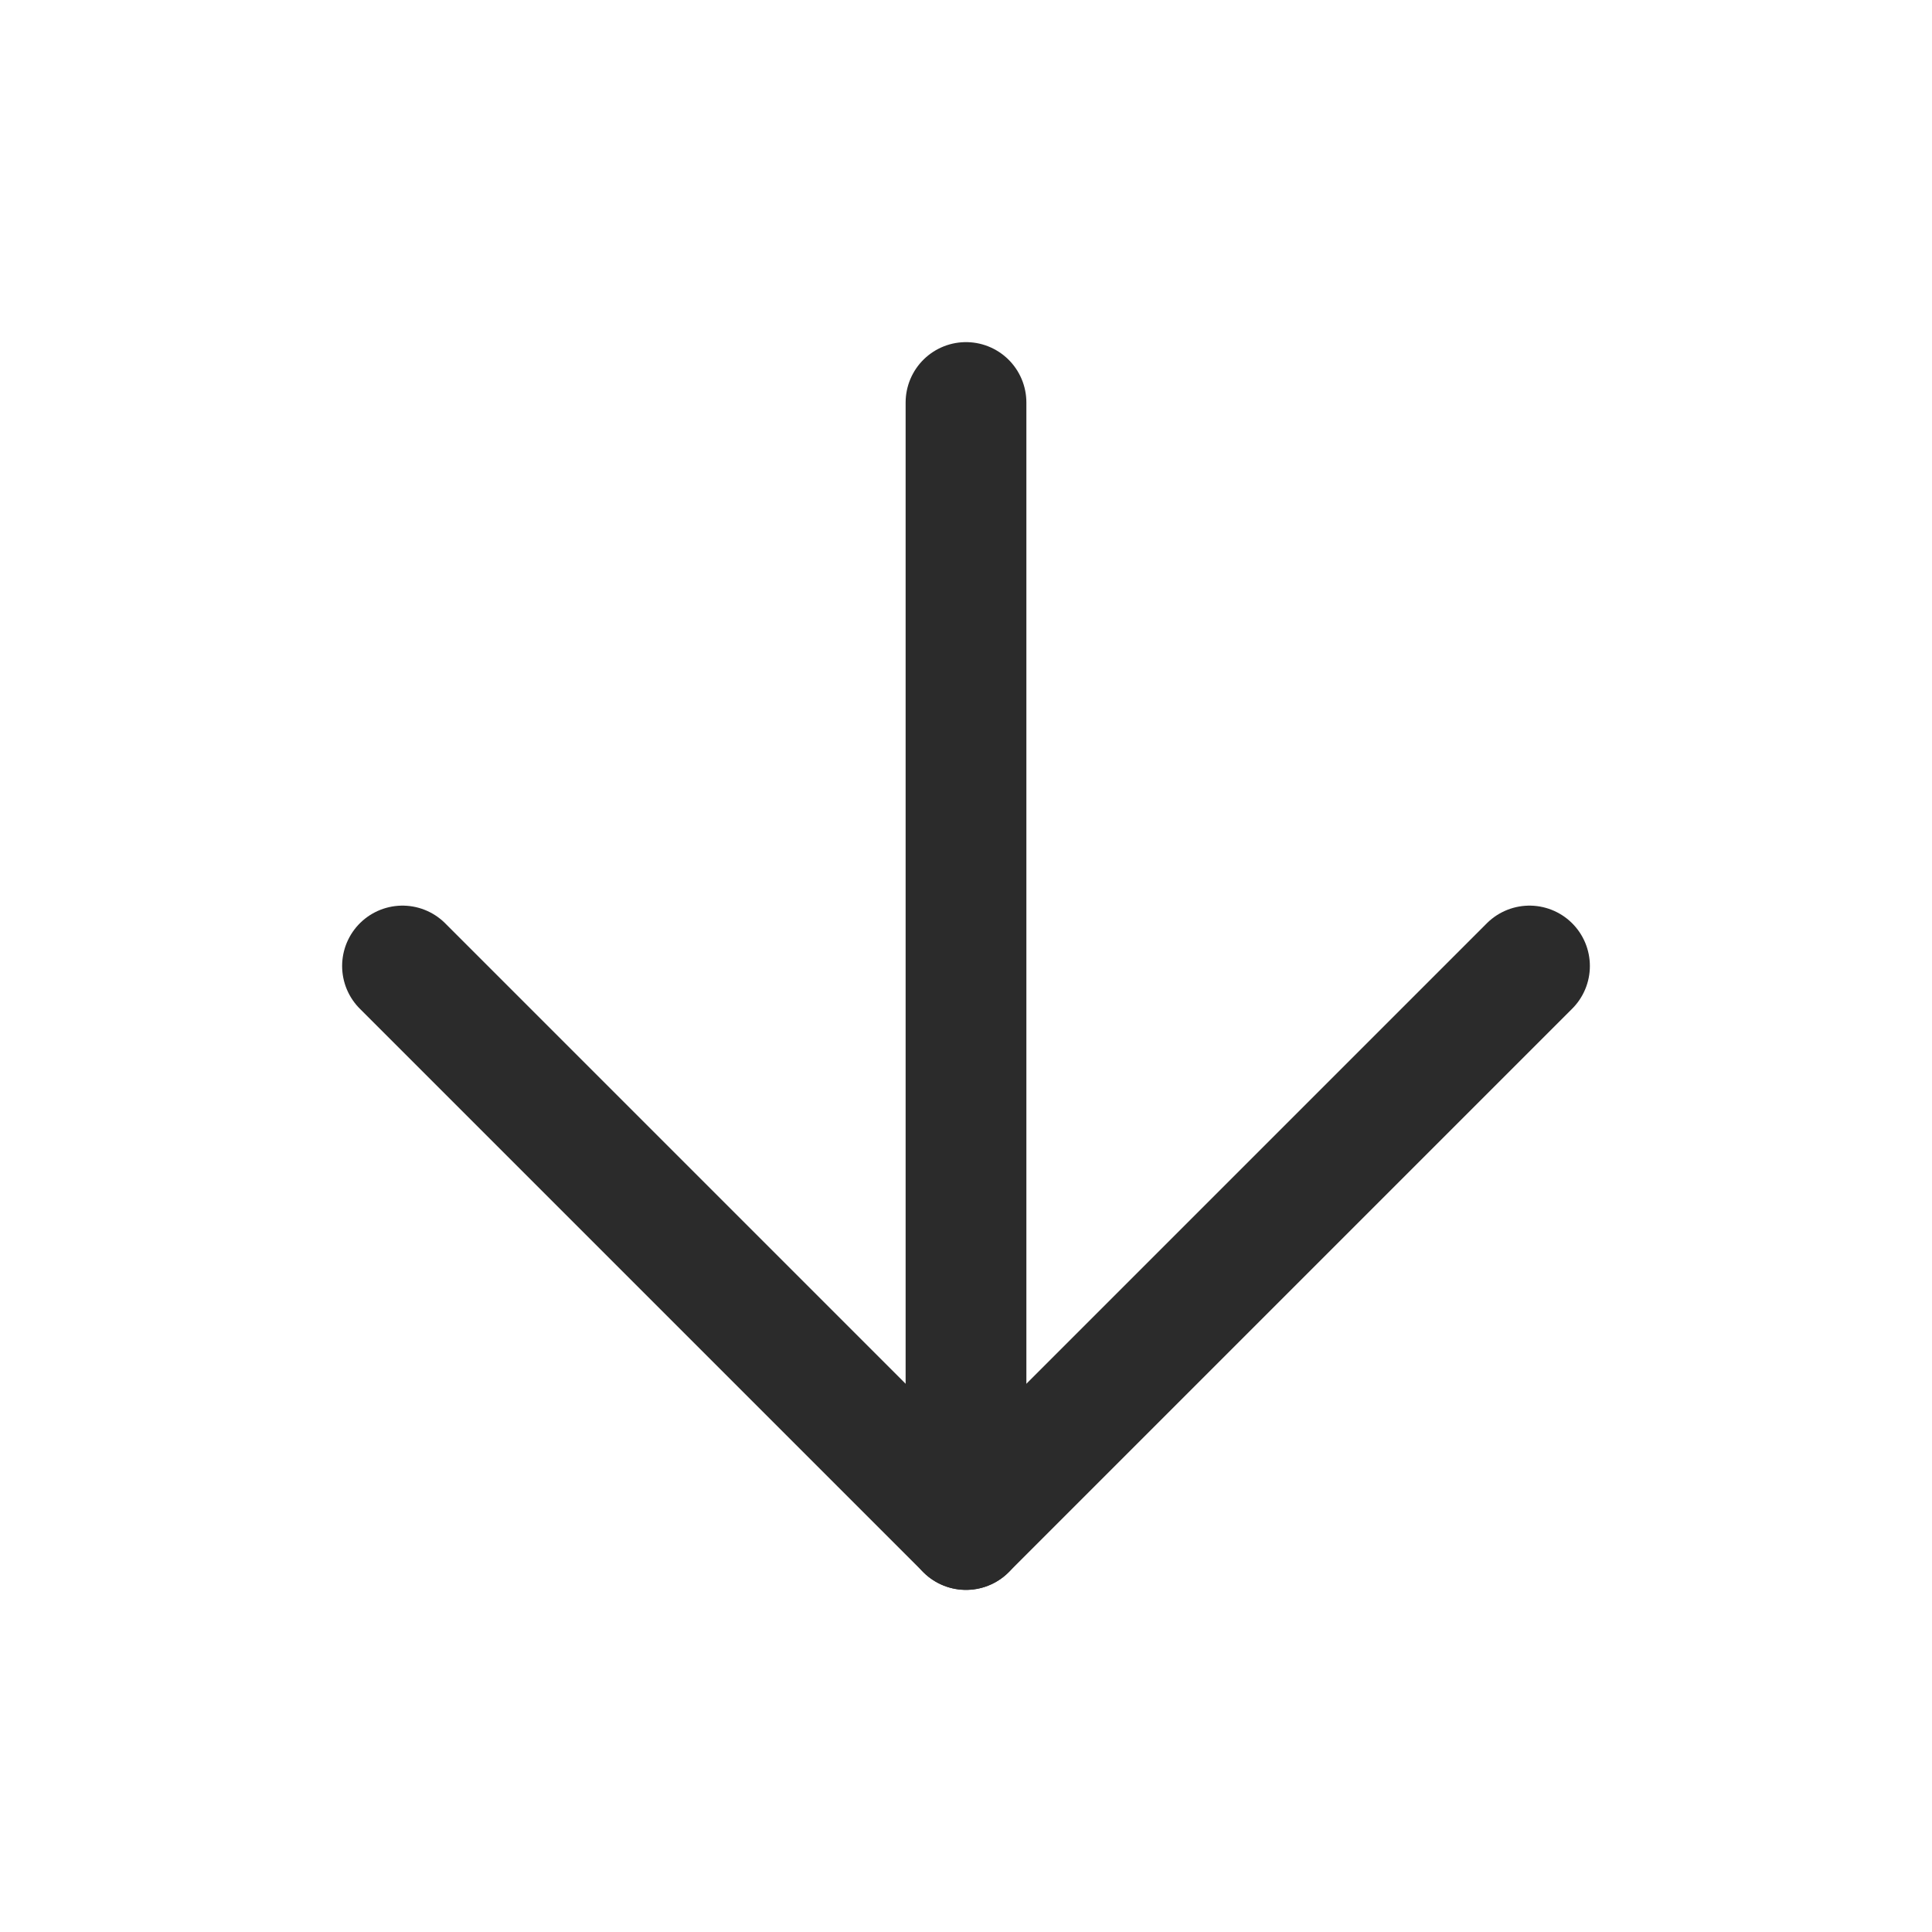
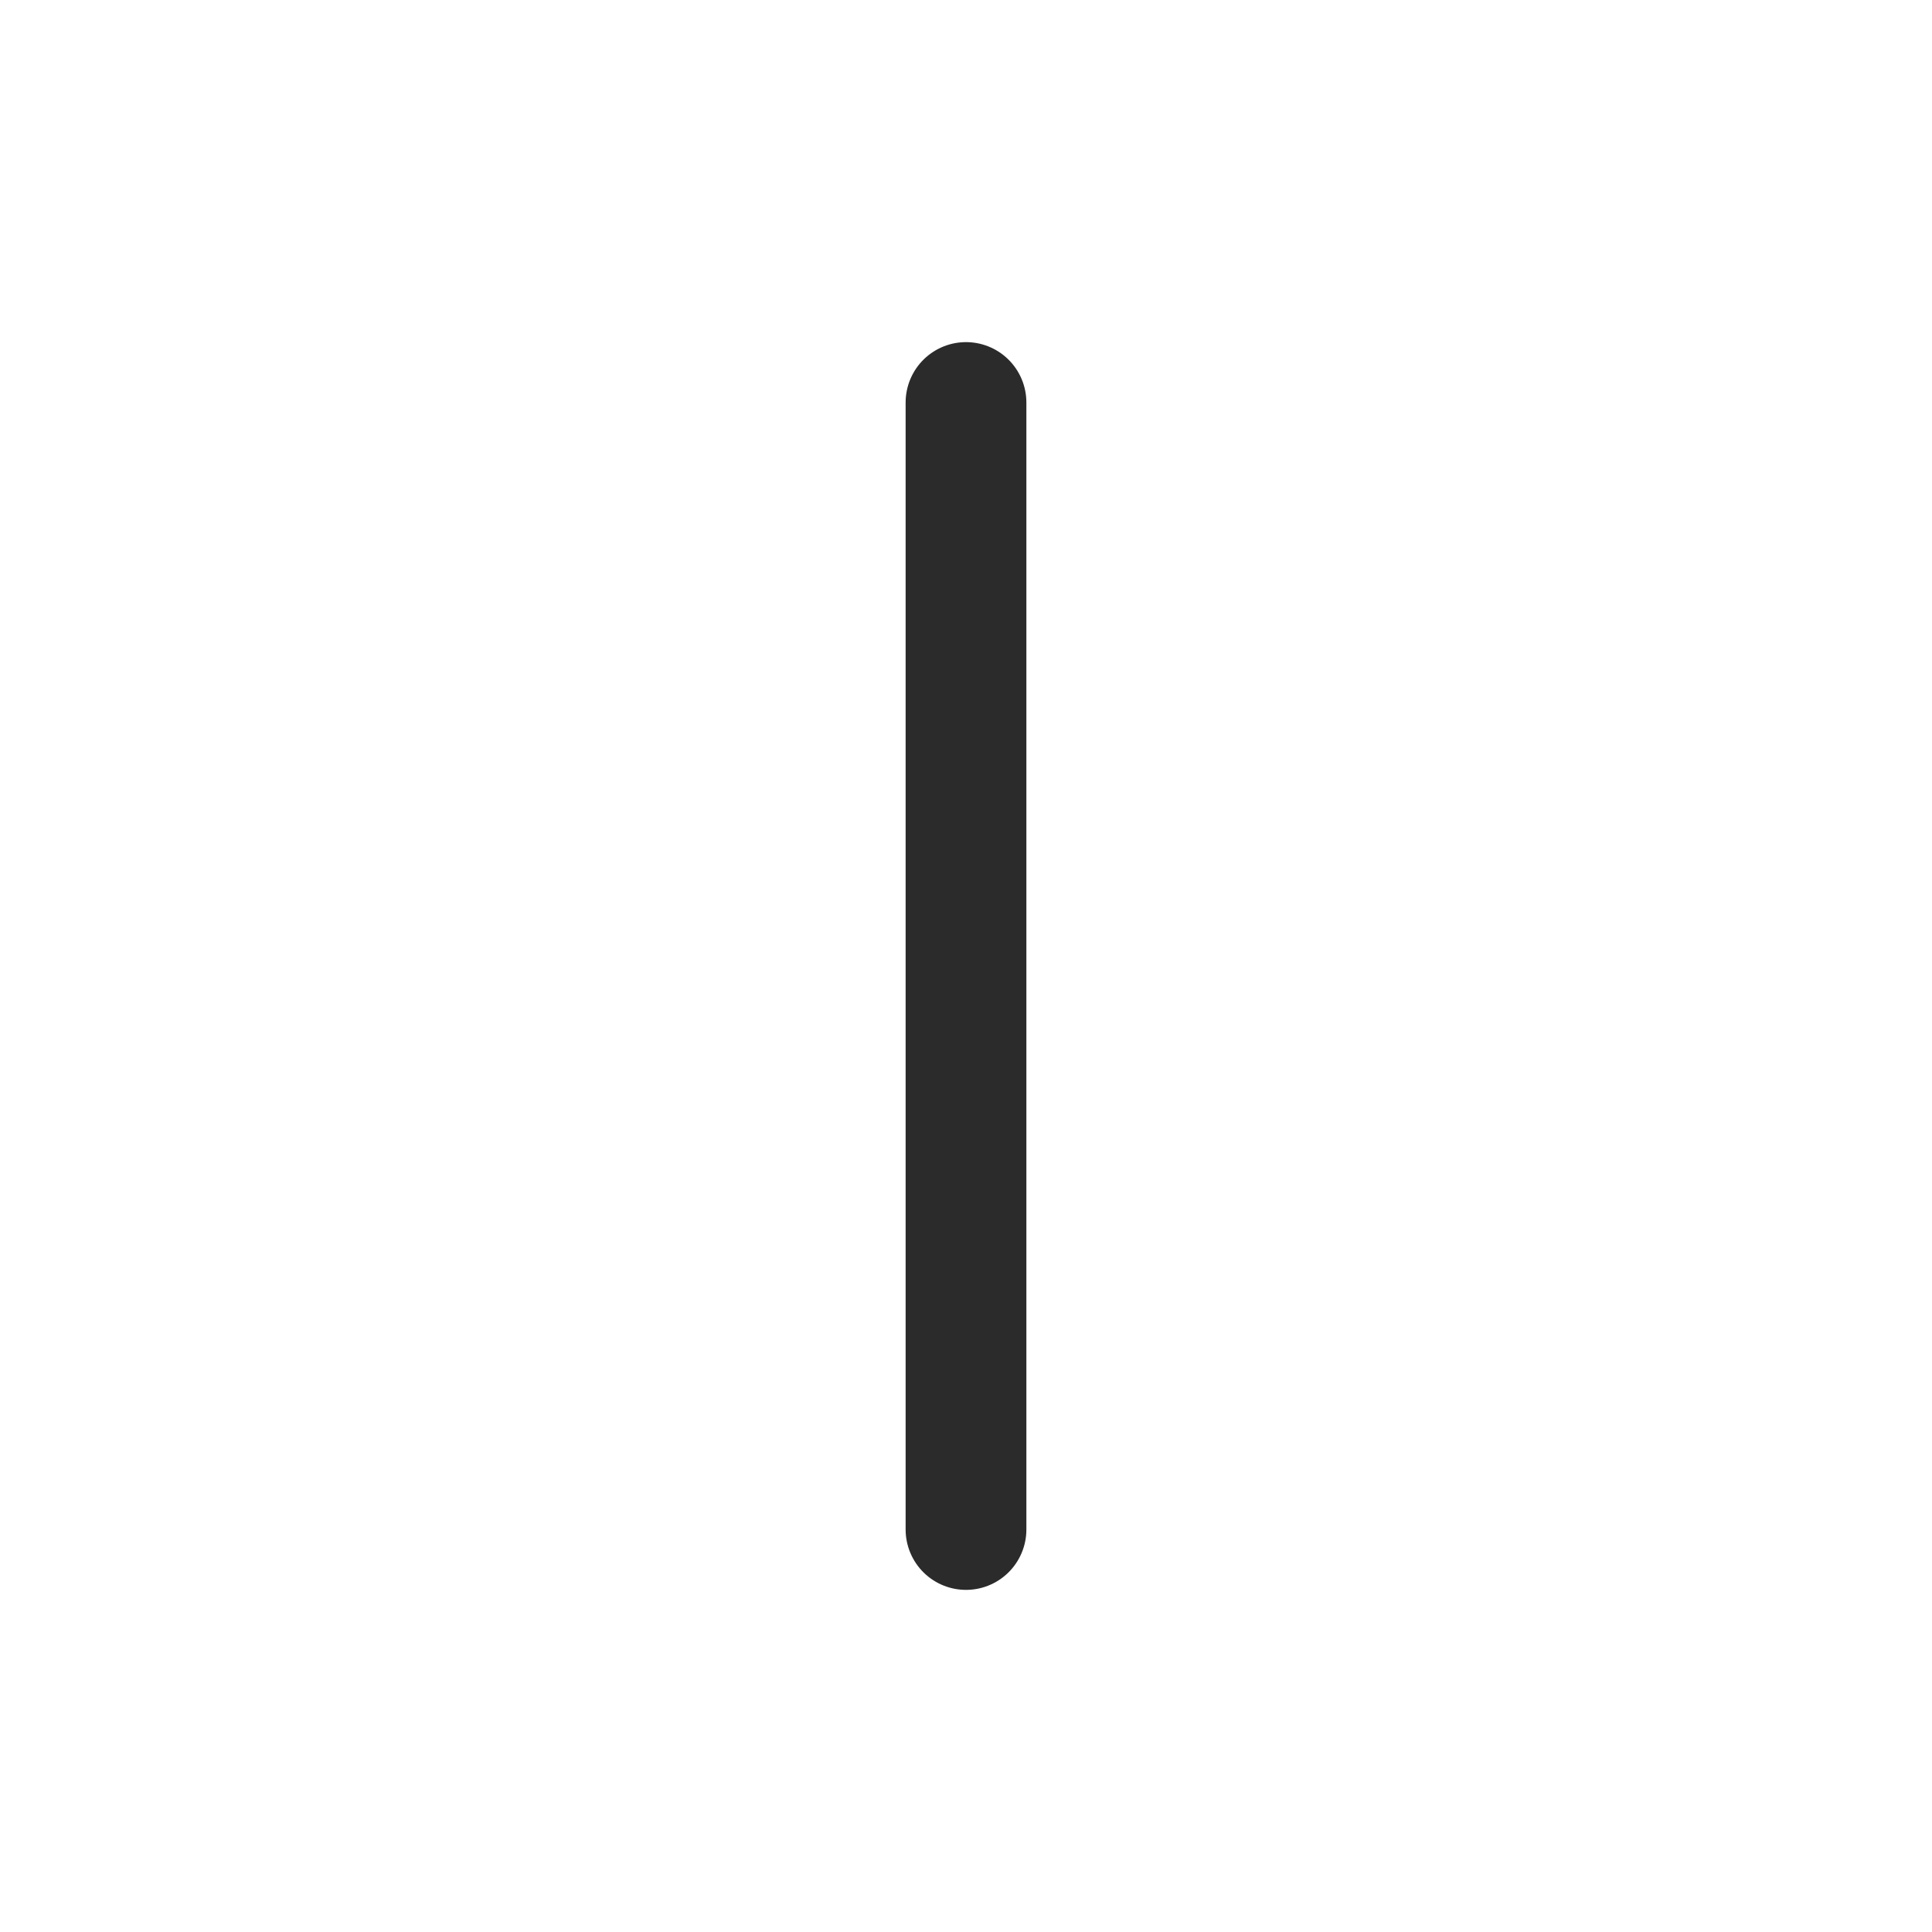
<svg xmlns="http://www.w3.org/2000/svg" width="24" height="24" viewBox="0 0 24 24" fill="none">
  <path d="M12 5V19" stroke="#2B2B2B" stroke-width="1.5" stroke-linecap="round" stroke-linejoin="round" />
-   <path d="M19 12L12 19L5 12" stroke="#2B2B2B" stroke-width="1.5" stroke-linecap="round" stroke-linejoin="round" />
</svg>